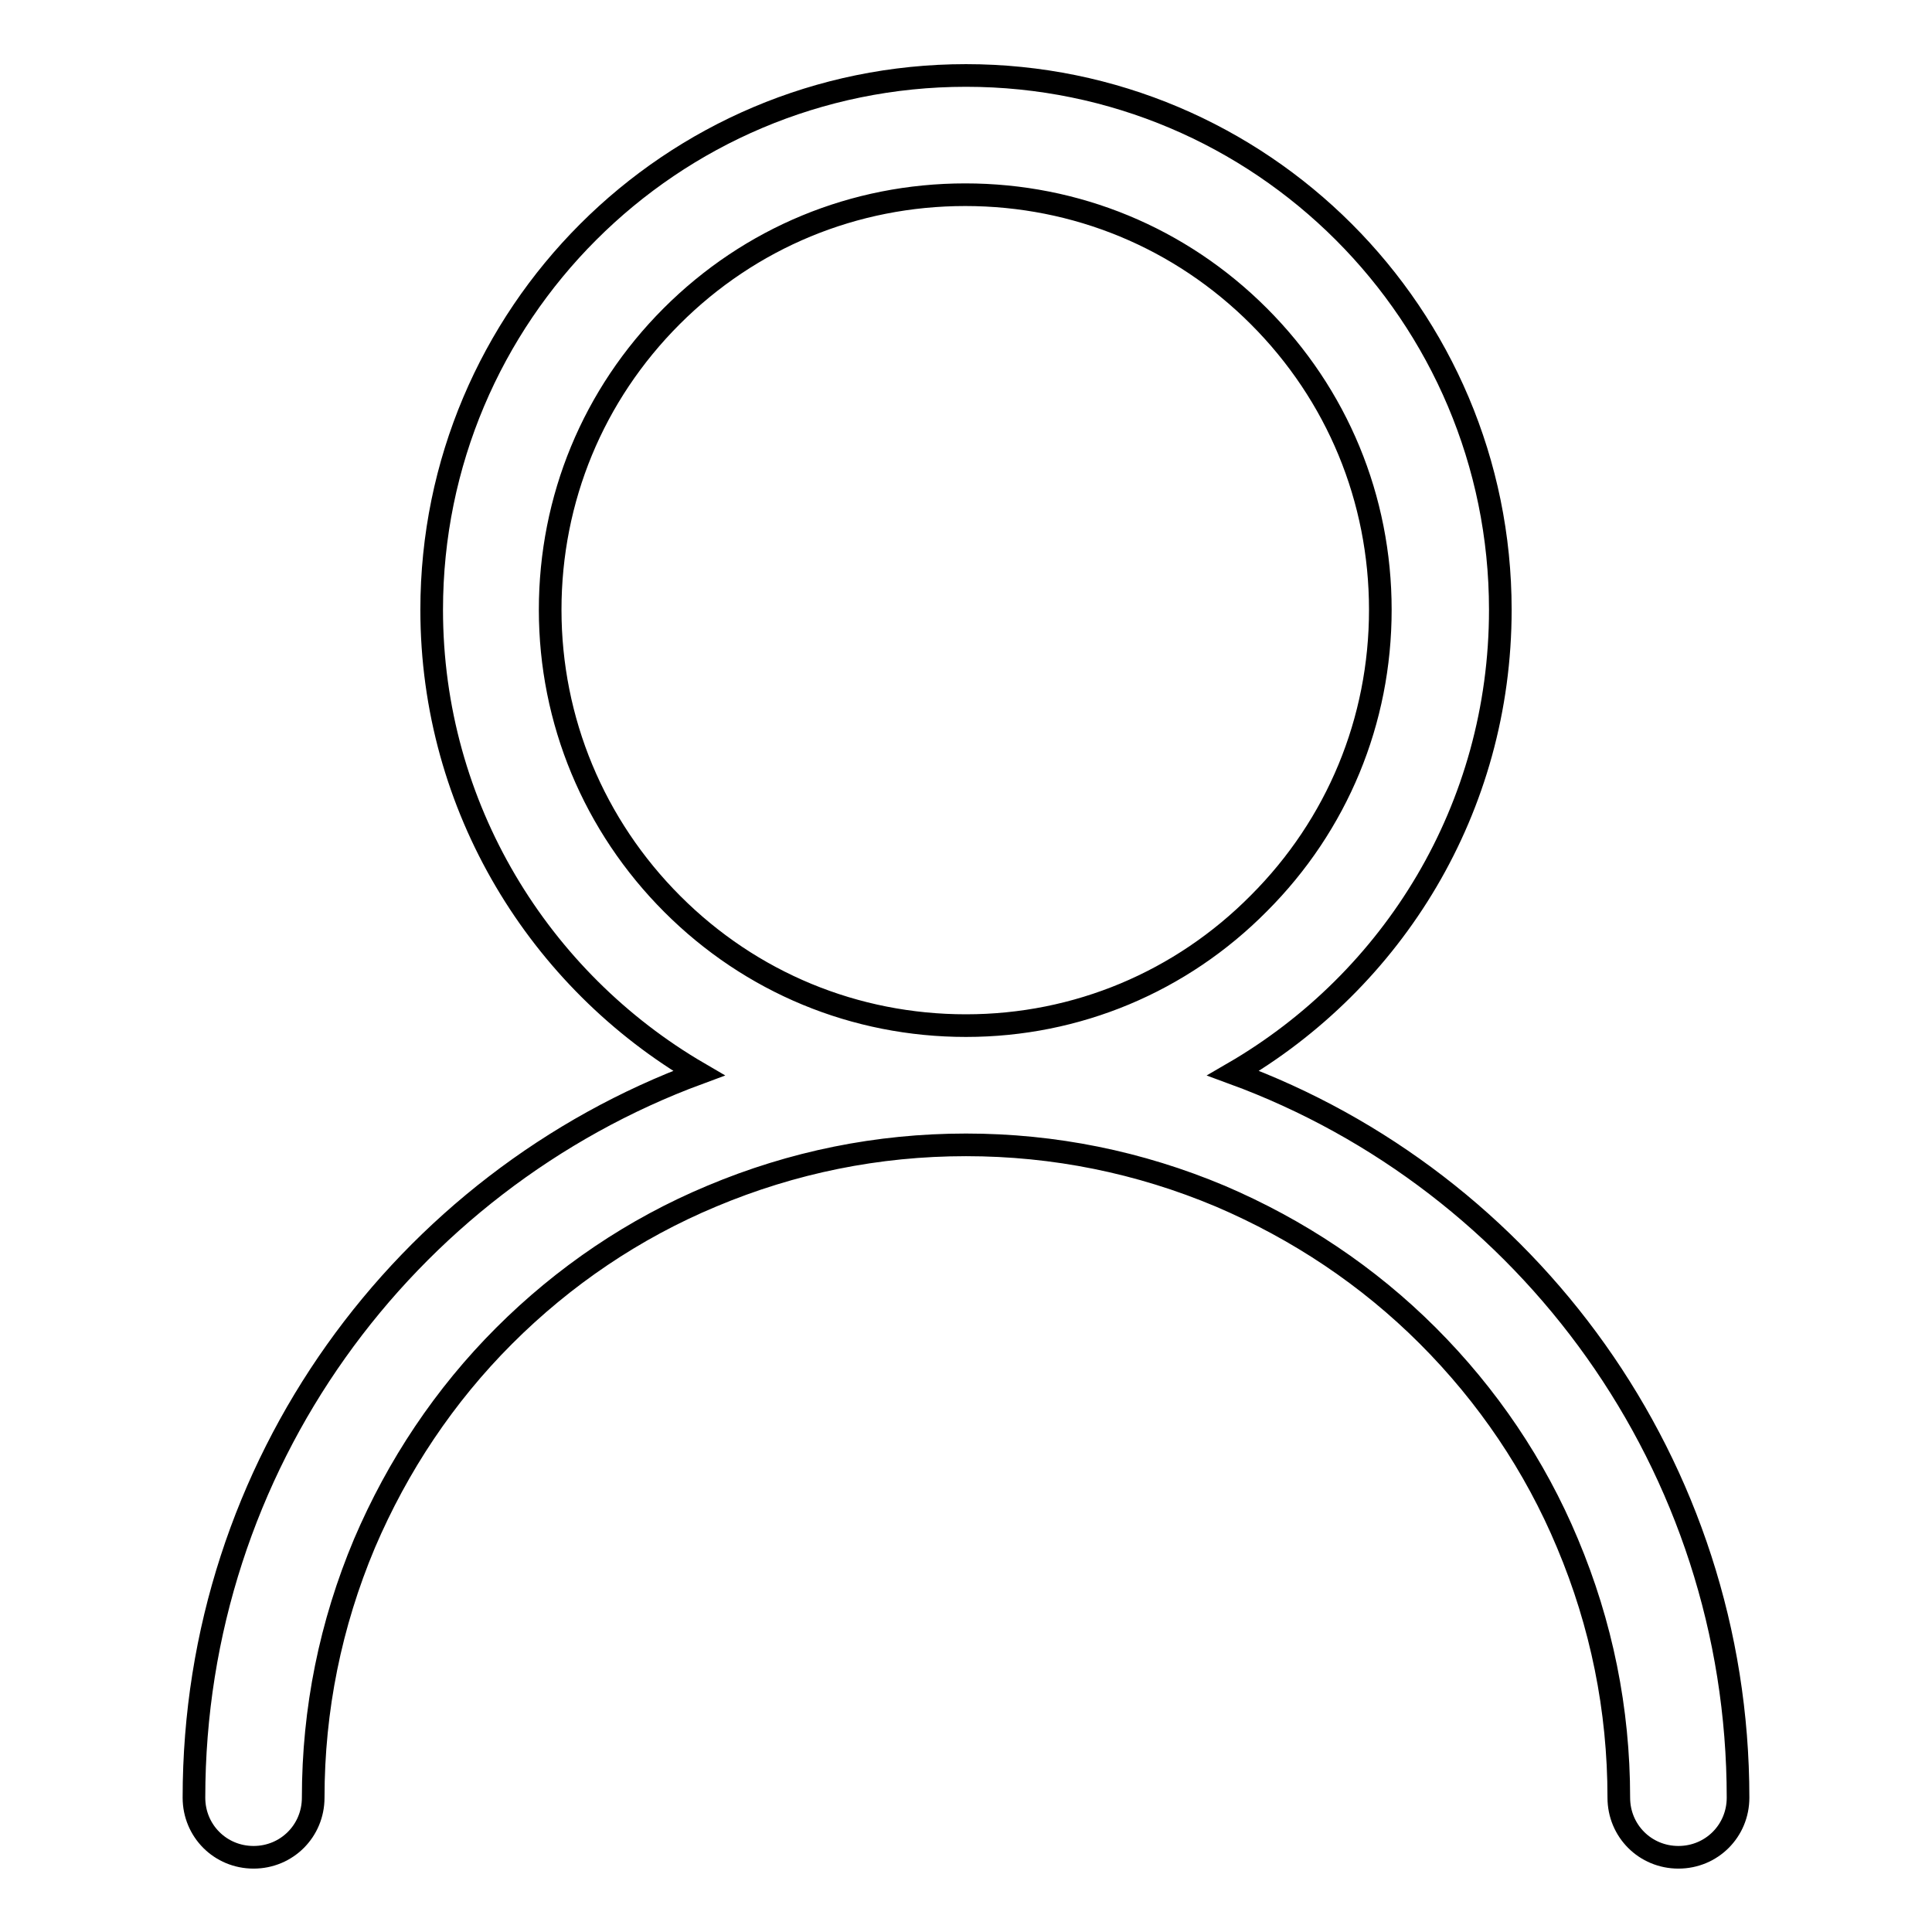
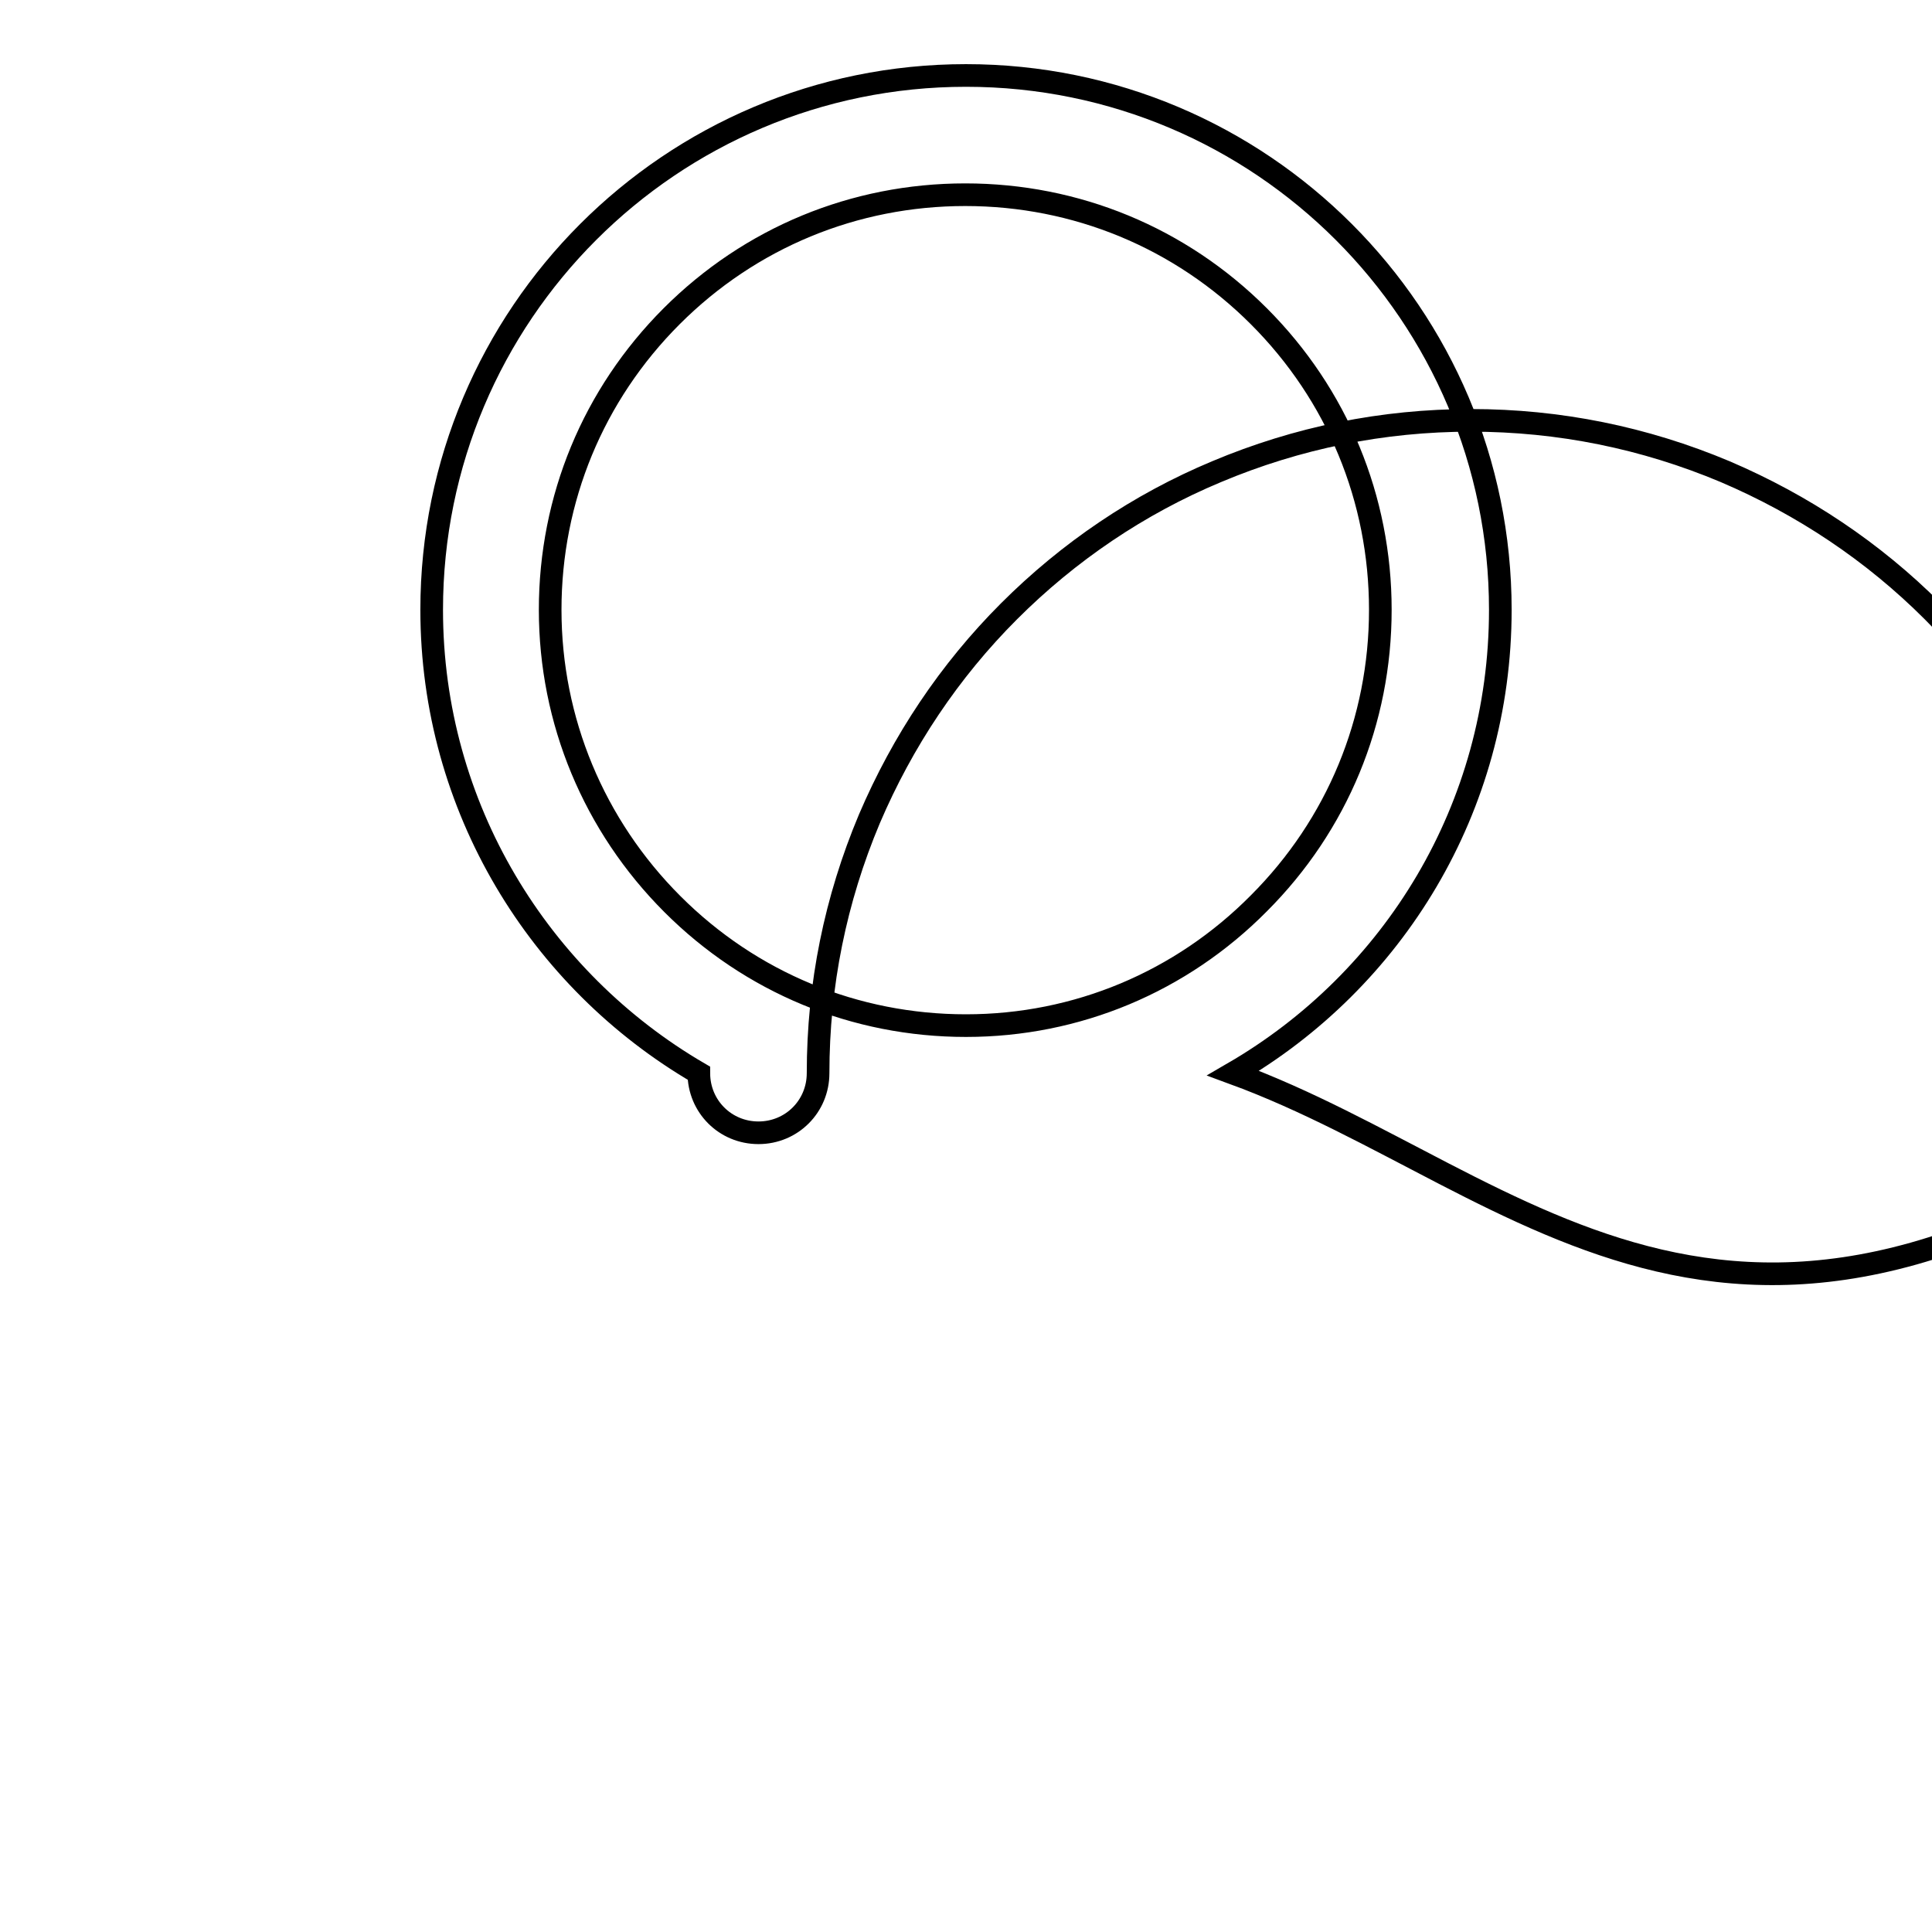
<svg xmlns="http://www.w3.org/2000/svg" version="1.1" x="0px" y="0px" viewBox="0 0 256 256" enable-background="new 0 0 256 256" xml:space="preserve">
  <g>
    <g>
-       <path stroke-width="3" fill-opacity="0" stroke="#000000" d="M163.4,142.2c21.2-12.3,35.4-35.1,35.4-61.4c0-39.1-31.7-70.8-70.8-70.8c-39.1,0-70.8,31.7-70.8,70.8c0,26.2,14.3,49.1,35.4,61.4c-39,14.4-66.9,51.9-66.9,96c0,4.4,3.5,7.9,7.9,7.9s7.9-3.5,7.9-7.9c0-11.7,2.3-23,6.8-33.7c4.4-10.3,10.6-19.6,18.5-27.5c7.9-7.9,17.2-14.2,27.5-18.5c10.7-4.5,22-6.8,33.7-6.8c11.7,0,23,2.3,33.7,6.8c10.3,4.4,19.6,10.6,27.5,18.5c7.9,7.9,14.2,17.2,18.5,27.5c4.5,10.7,6.8,22,6.8,33.7c0,4.4,3.5,7.9,7.9,7.9c4.4,0,7.9-3.5,7.9-7.9C230.3,194.1,202.4,156.5,163.4,142.2z M128,135.9c-14.7,0-28.5-5.7-38.9-16.1S72.9,95.5,72.9,80.8s5.7-28.5,16.1-38.9c10.4-10.4,24.2-16.1,38.9-16.1c14.7,0,28.5,5.7,38.9,16.1c10.4,10.4,16.1,24.2,16.1,38.9s-5.7,28.5-16.1,38.9C156.5,130.1,142.7,135.9,128,135.9z" />
+       <path stroke-width="3" fill-opacity="0" stroke="#000000" d="M163.4,142.2c21.2-12.3,35.4-35.1,35.4-61.4c0-39.1-31.7-70.8-70.8-70.8c-39.1,0-70.8,31.7-70.8,70.8c0,26.2,14.3,49.1,35.4,61.4c0,4.4,3.5,7.9,7.9,7.9s7.9-3.5,7.9-7.9c0-11.7,2.3-23,6.8-33.7c4.4-10.3,10.6-19.6,18.5-27.5c7.9-7.9,17.2-14.2,27.5-18.5c10.7-4.5,22-6.8,33.7-6.8c11.7,0,23,2.3,33.7,6.8c10.3,4.4,19.6,10.6,27.5,18.5c7.9,7.9,14.2,17.2,18.5,27.5c4.5,10.7,6.8,22,6.8,33.7c0,4.4,3.5,7.9,7.9,7.9c4.4,0,7.9-3.5,7.9-7.9C230.3,194.1,202.4,156.5,163.4,142.2z M128,135.9c-14.7,0-28.5-5.7-38.9-16.1S72.9,95.5,72.9,80.8s5.7-28.5,16.1-38.9c10.4-10.4,24.2-16.1,38.9-16.1c14.7,0,28.5,5.7,38.9,16.1c10.4,10.4,16.1,24.2,16.1,38.9s-5.7,28.5-16.1,38.9C156.5,130.1,142.7,135.9,128,135.9z" />
    </g>
  </g>
</svg>